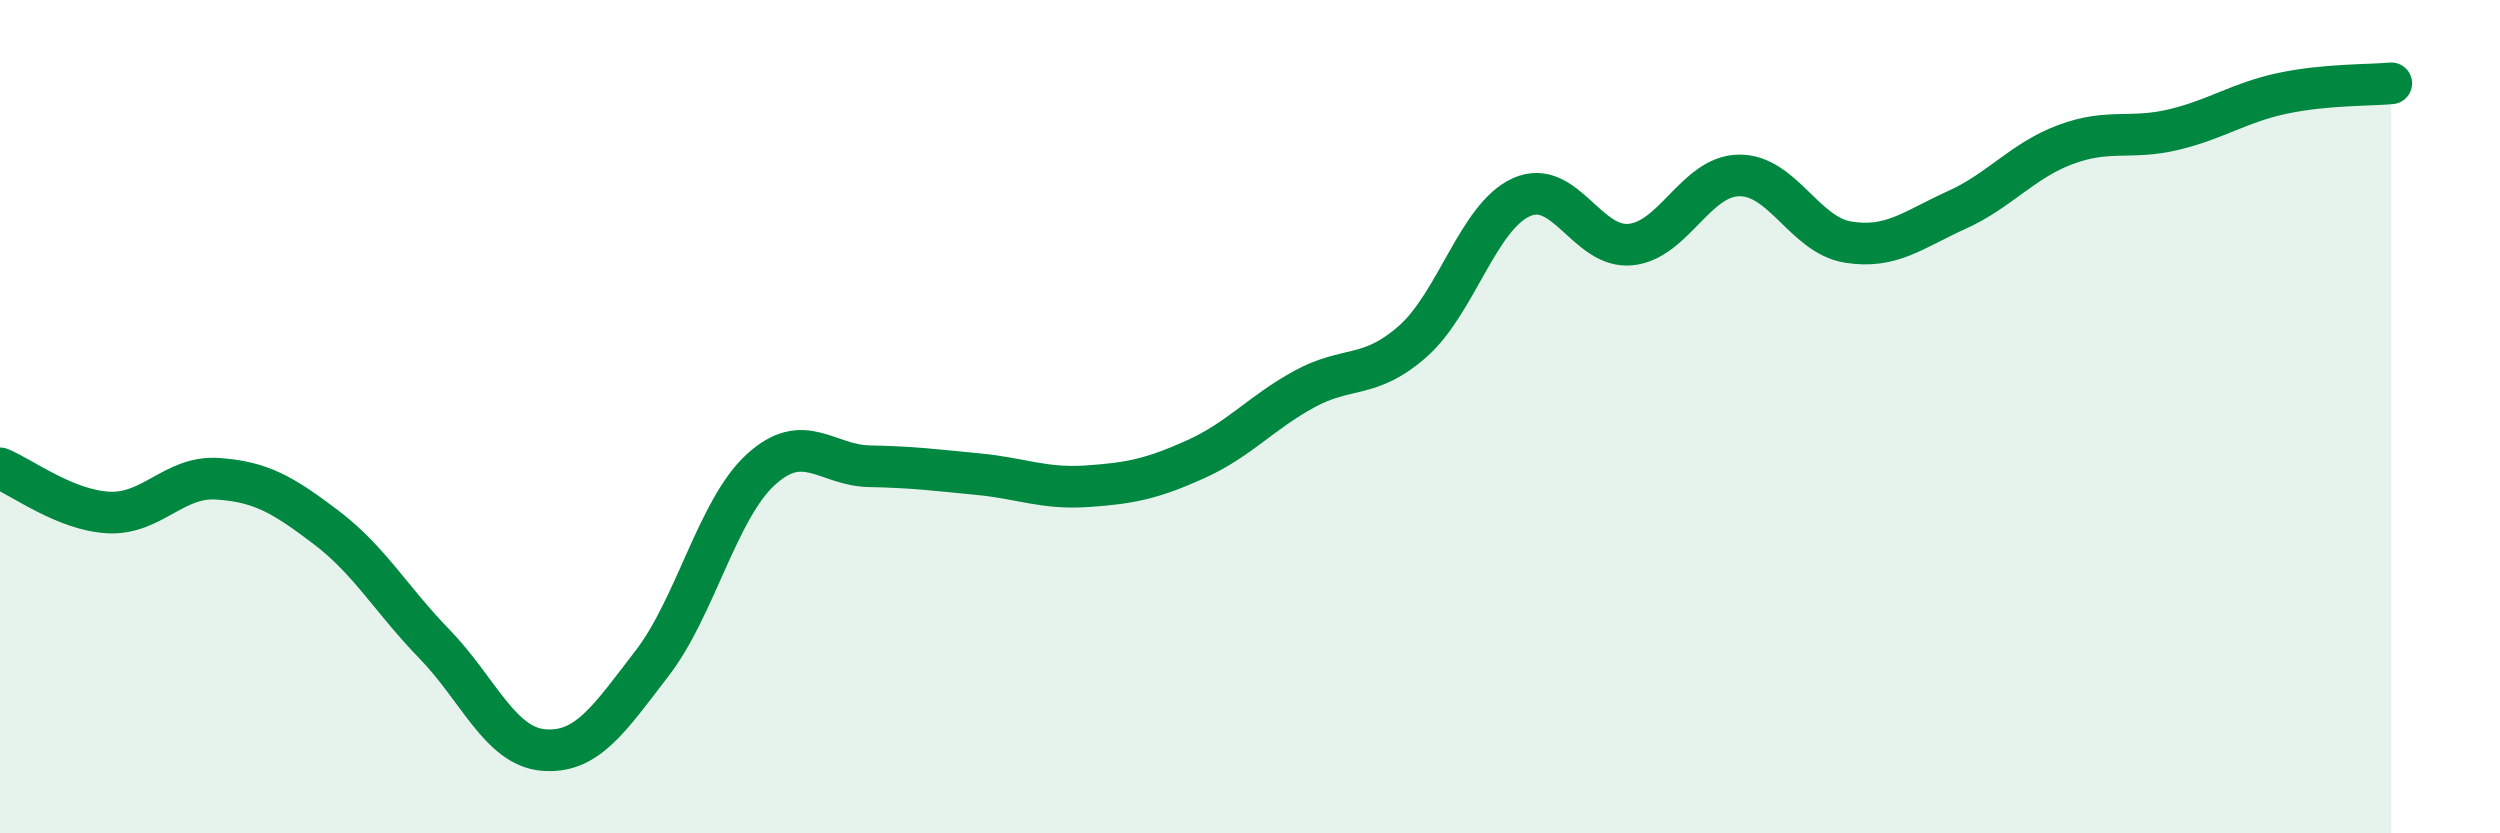
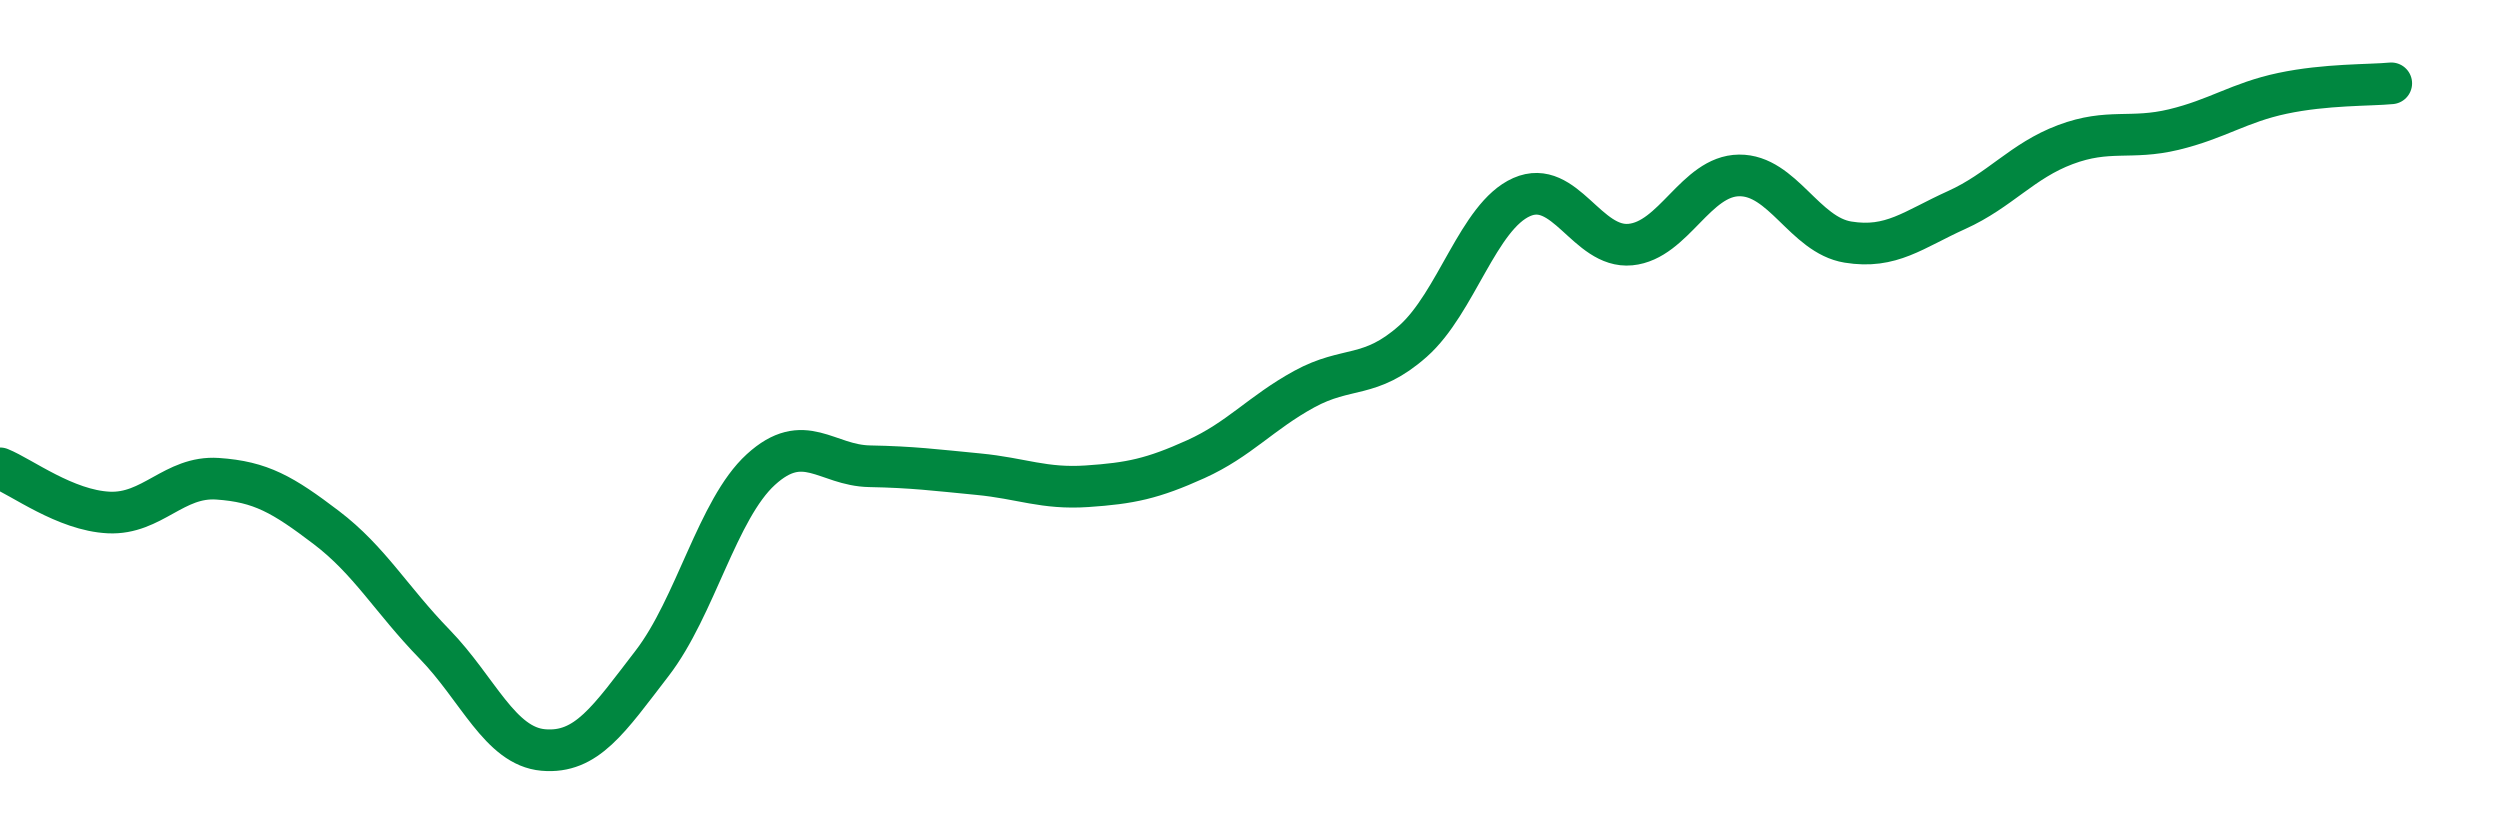
<svg xmlns="http://www.w3.org/2000/svg" width="60" height="20" viewBox="0 0 60 20">
-   <path d="M 0,11.24 C 0.52,11.45 1.57,12.25 2.61,12.3 C 3.65,12.35 4.18,11.42 5.22,11.49 C 6.26,11.56 6.79,11.87 7.83,12.66 C 8.87,13.45 9.39,14.39 10.43,15.46 C 11.47,16.53 12,17.91 13.04,18 C 14.08,18.09 14.61,17.27 15.65,15.92 C 16.69,14.57 17.22,12.22 18.26,11.27 C 19.3,10.32 19.83,11.17 20.87,11.19 C 21.91,11.21 22.44,11.28 23.48,11.38 C 24.52,11.48 25.05,11.74 26.09,11.67 C 27.13,11.6 27.66,11.49 28.7,11.02 C 29.74,10.55 30.26,9.91 31.3,9.34 C 32.34,8.77 32.87,9.11 33.91,8.19 C 34.95,7.27 35.48,5.19 36.52,4.73 C 37.56,4.27 38.09,5.97 39.13,5.87 C 40.17,5.77 40.7,4.22 41.74,4.21 C 42.78,4.2 43.31,5.64 44.35,5.81 C 45.39,5.98 45.92,5.51 46.96,5.04 C 48,4.57 48.53,3.86 49.57,3.47 C 50.61,3.08 51.13,3.36 52.17,3.11 C 53.21,2.86 53.74,2.46 54.78,2.24 C 55.82,2.02 56.87,2.05 57.39,2L57.39 20L0 20Z" fill="#008740" opacity="0.1" stroke-linecap="round" stroke-linejoin="round" />
  <path d="M 0,11.24 C 0.52,11.45 1.57,12.25 2.61,12.3 C 3.65,12.35 4.18,11.42 5.22,11.49 C 6.26,11.56 6.79,11.87 7.83,12.66 C 8.87,13.45 9.39,14.39 10.43,15.46 C 11.47,16.53 12,17.91 13.04,18 C 14.08,18.09 14.61,17.27 15.65,15.92 C 16.69,14.57 17.22,12.22 18.26,11.27 C 19.3,10.32 19.83,11.17 20.87,11.19 C 21.91,11.21 22.44,11.28 23.48,11.38 C 24.52,11.48 25.05,11.74 26.09,11.67 C 27.13,11.6 27.66,11.49 28.7,11.02 C 29.74,10.55 30.26,9.91 31.3,9.34 C 32.34,8.77 32.87,9.11 33.91,8.19 C 34.95,7.27 35.48,5.19 36.52,4.73 C 37.56,4.27 38.09,5.97 39.13,5.87 C 40.17,5.77 40.7,4.22 41.74,4.21 C 42.78,4.2 43.31,5.64 44.35,5.81 C 45.39,5.98 45.92,5.51 46.96,5.04 C 48,4.57 48.53,3.86 49.57,3.47 C 50.61,3.08 51.13,3.36 52.17,3.11 C 53.21,2.86 53.74,2.46 54.78,2.24 C 55.82,2.02 56.87,2.05 57.39,2" stroke="#008740" stroke-width="1" fill="none" stroke-linecap="round" stroke-linejoin="round" />
</svg>